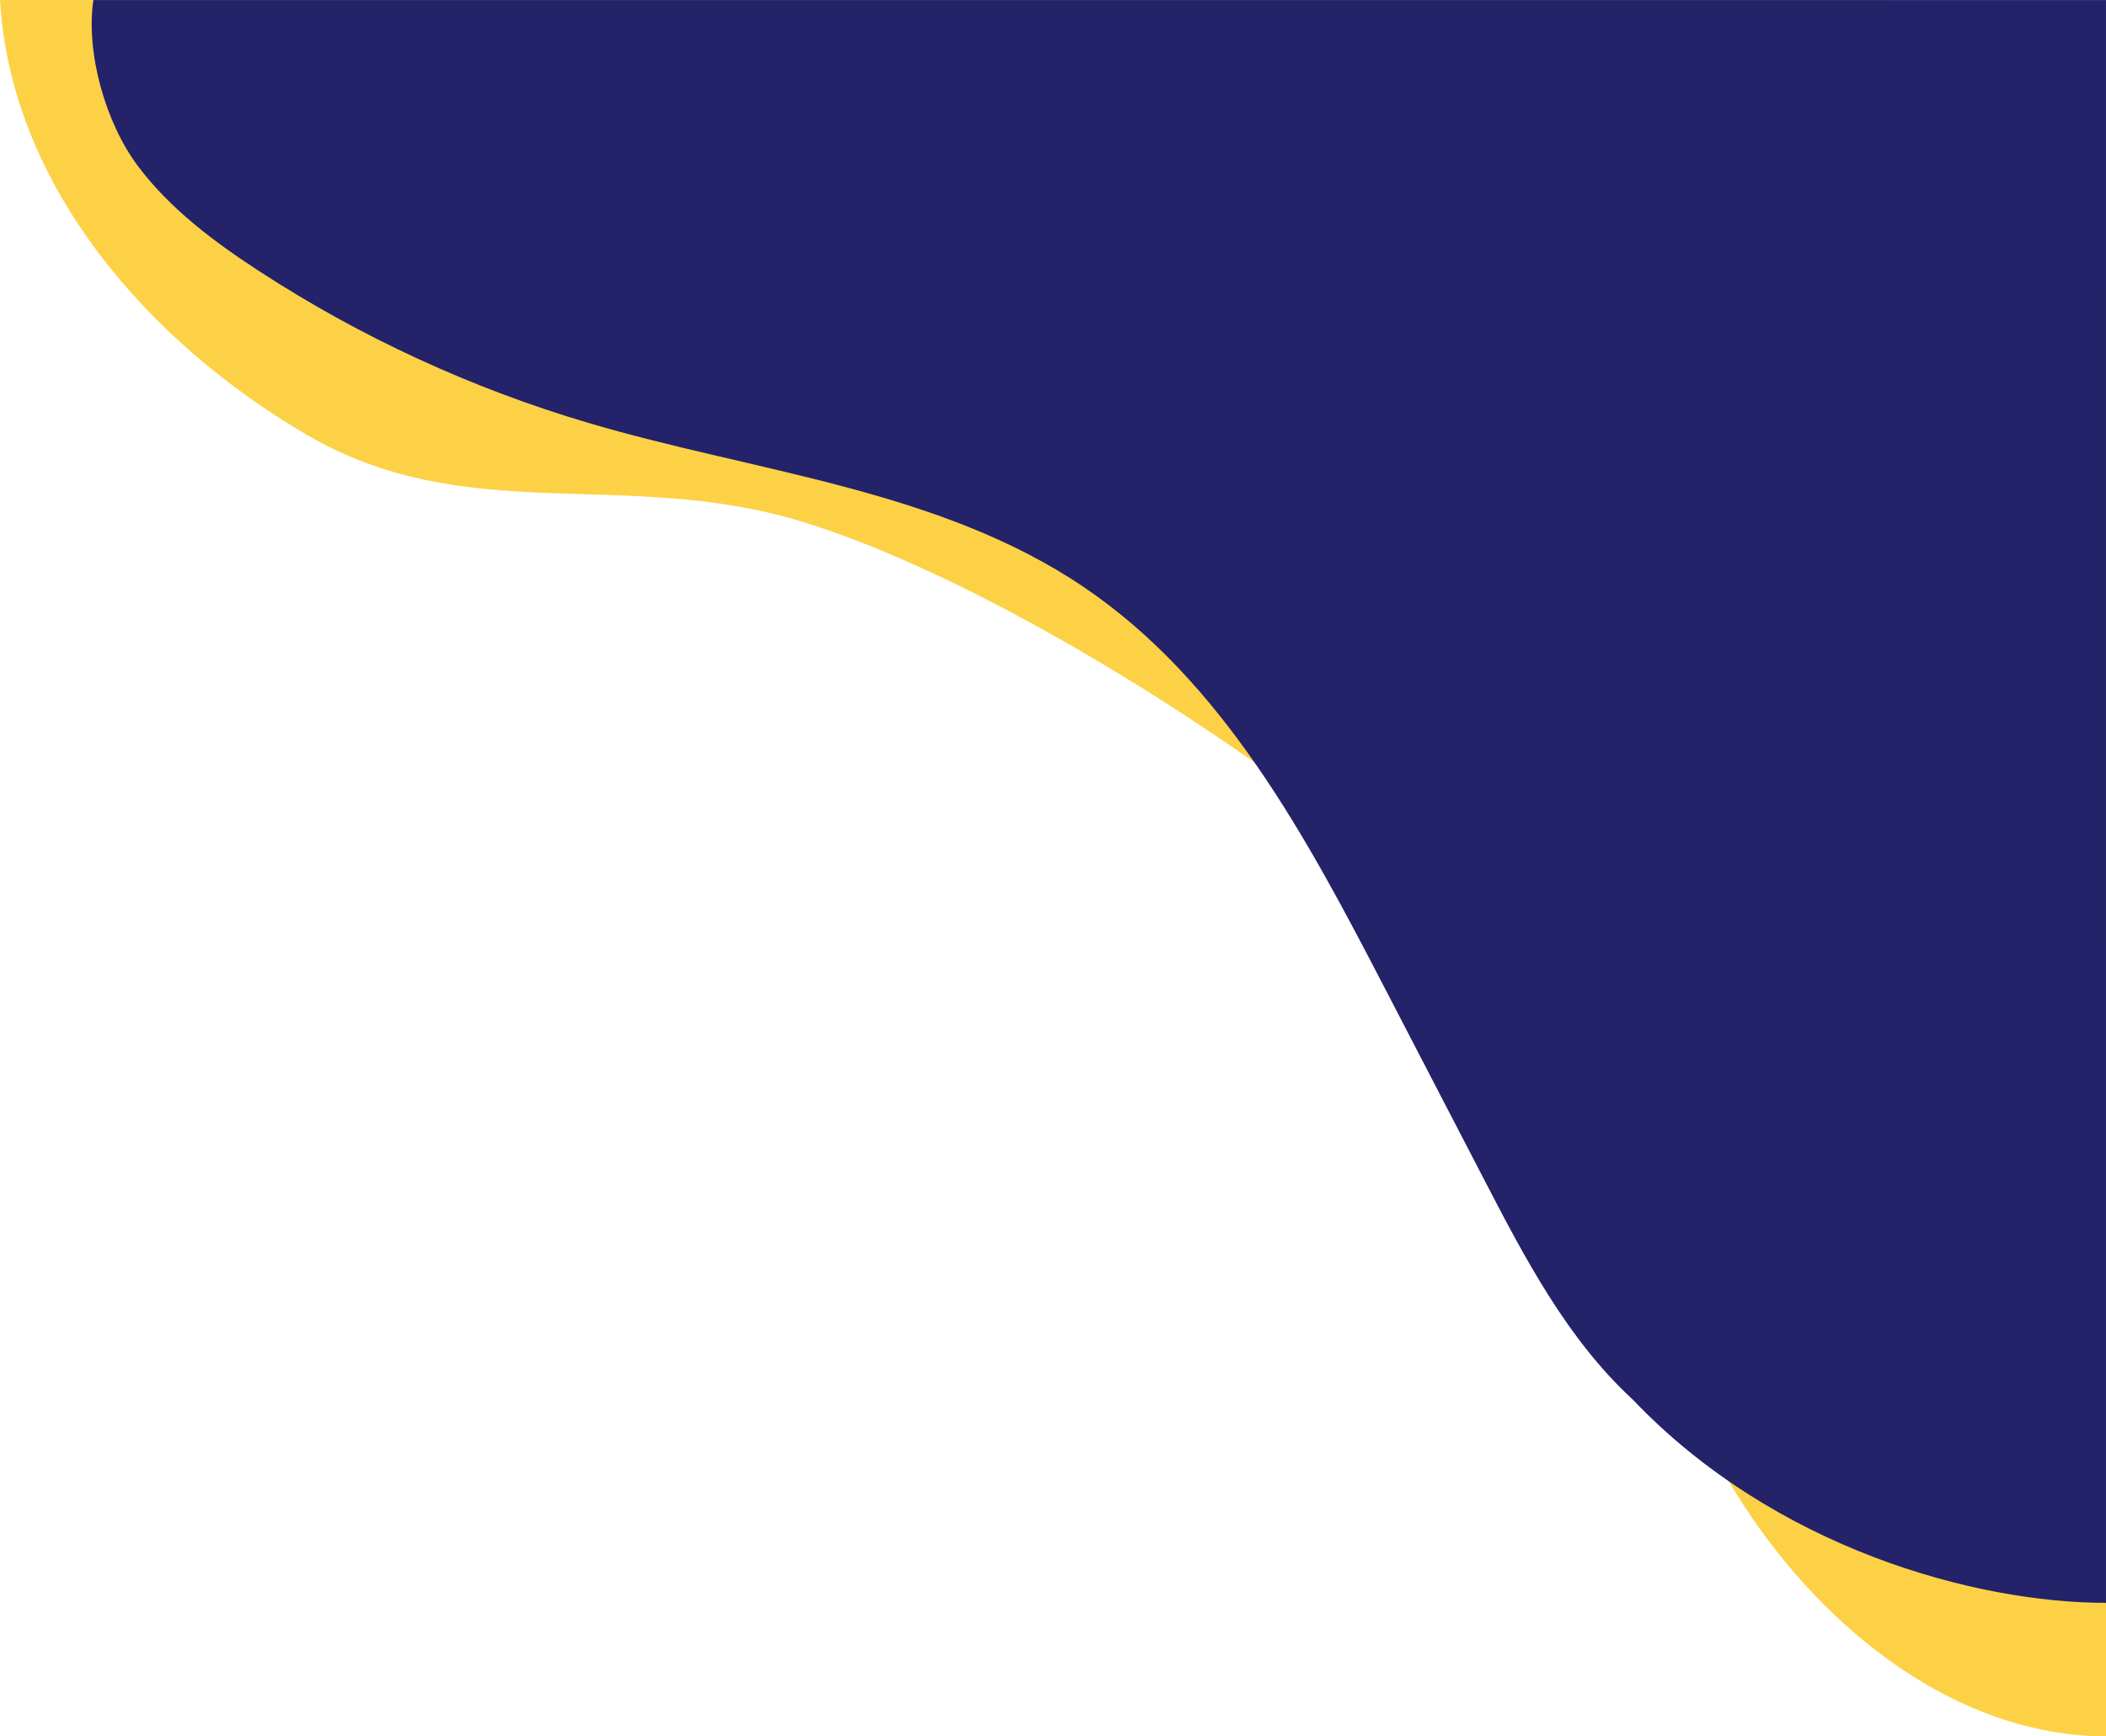
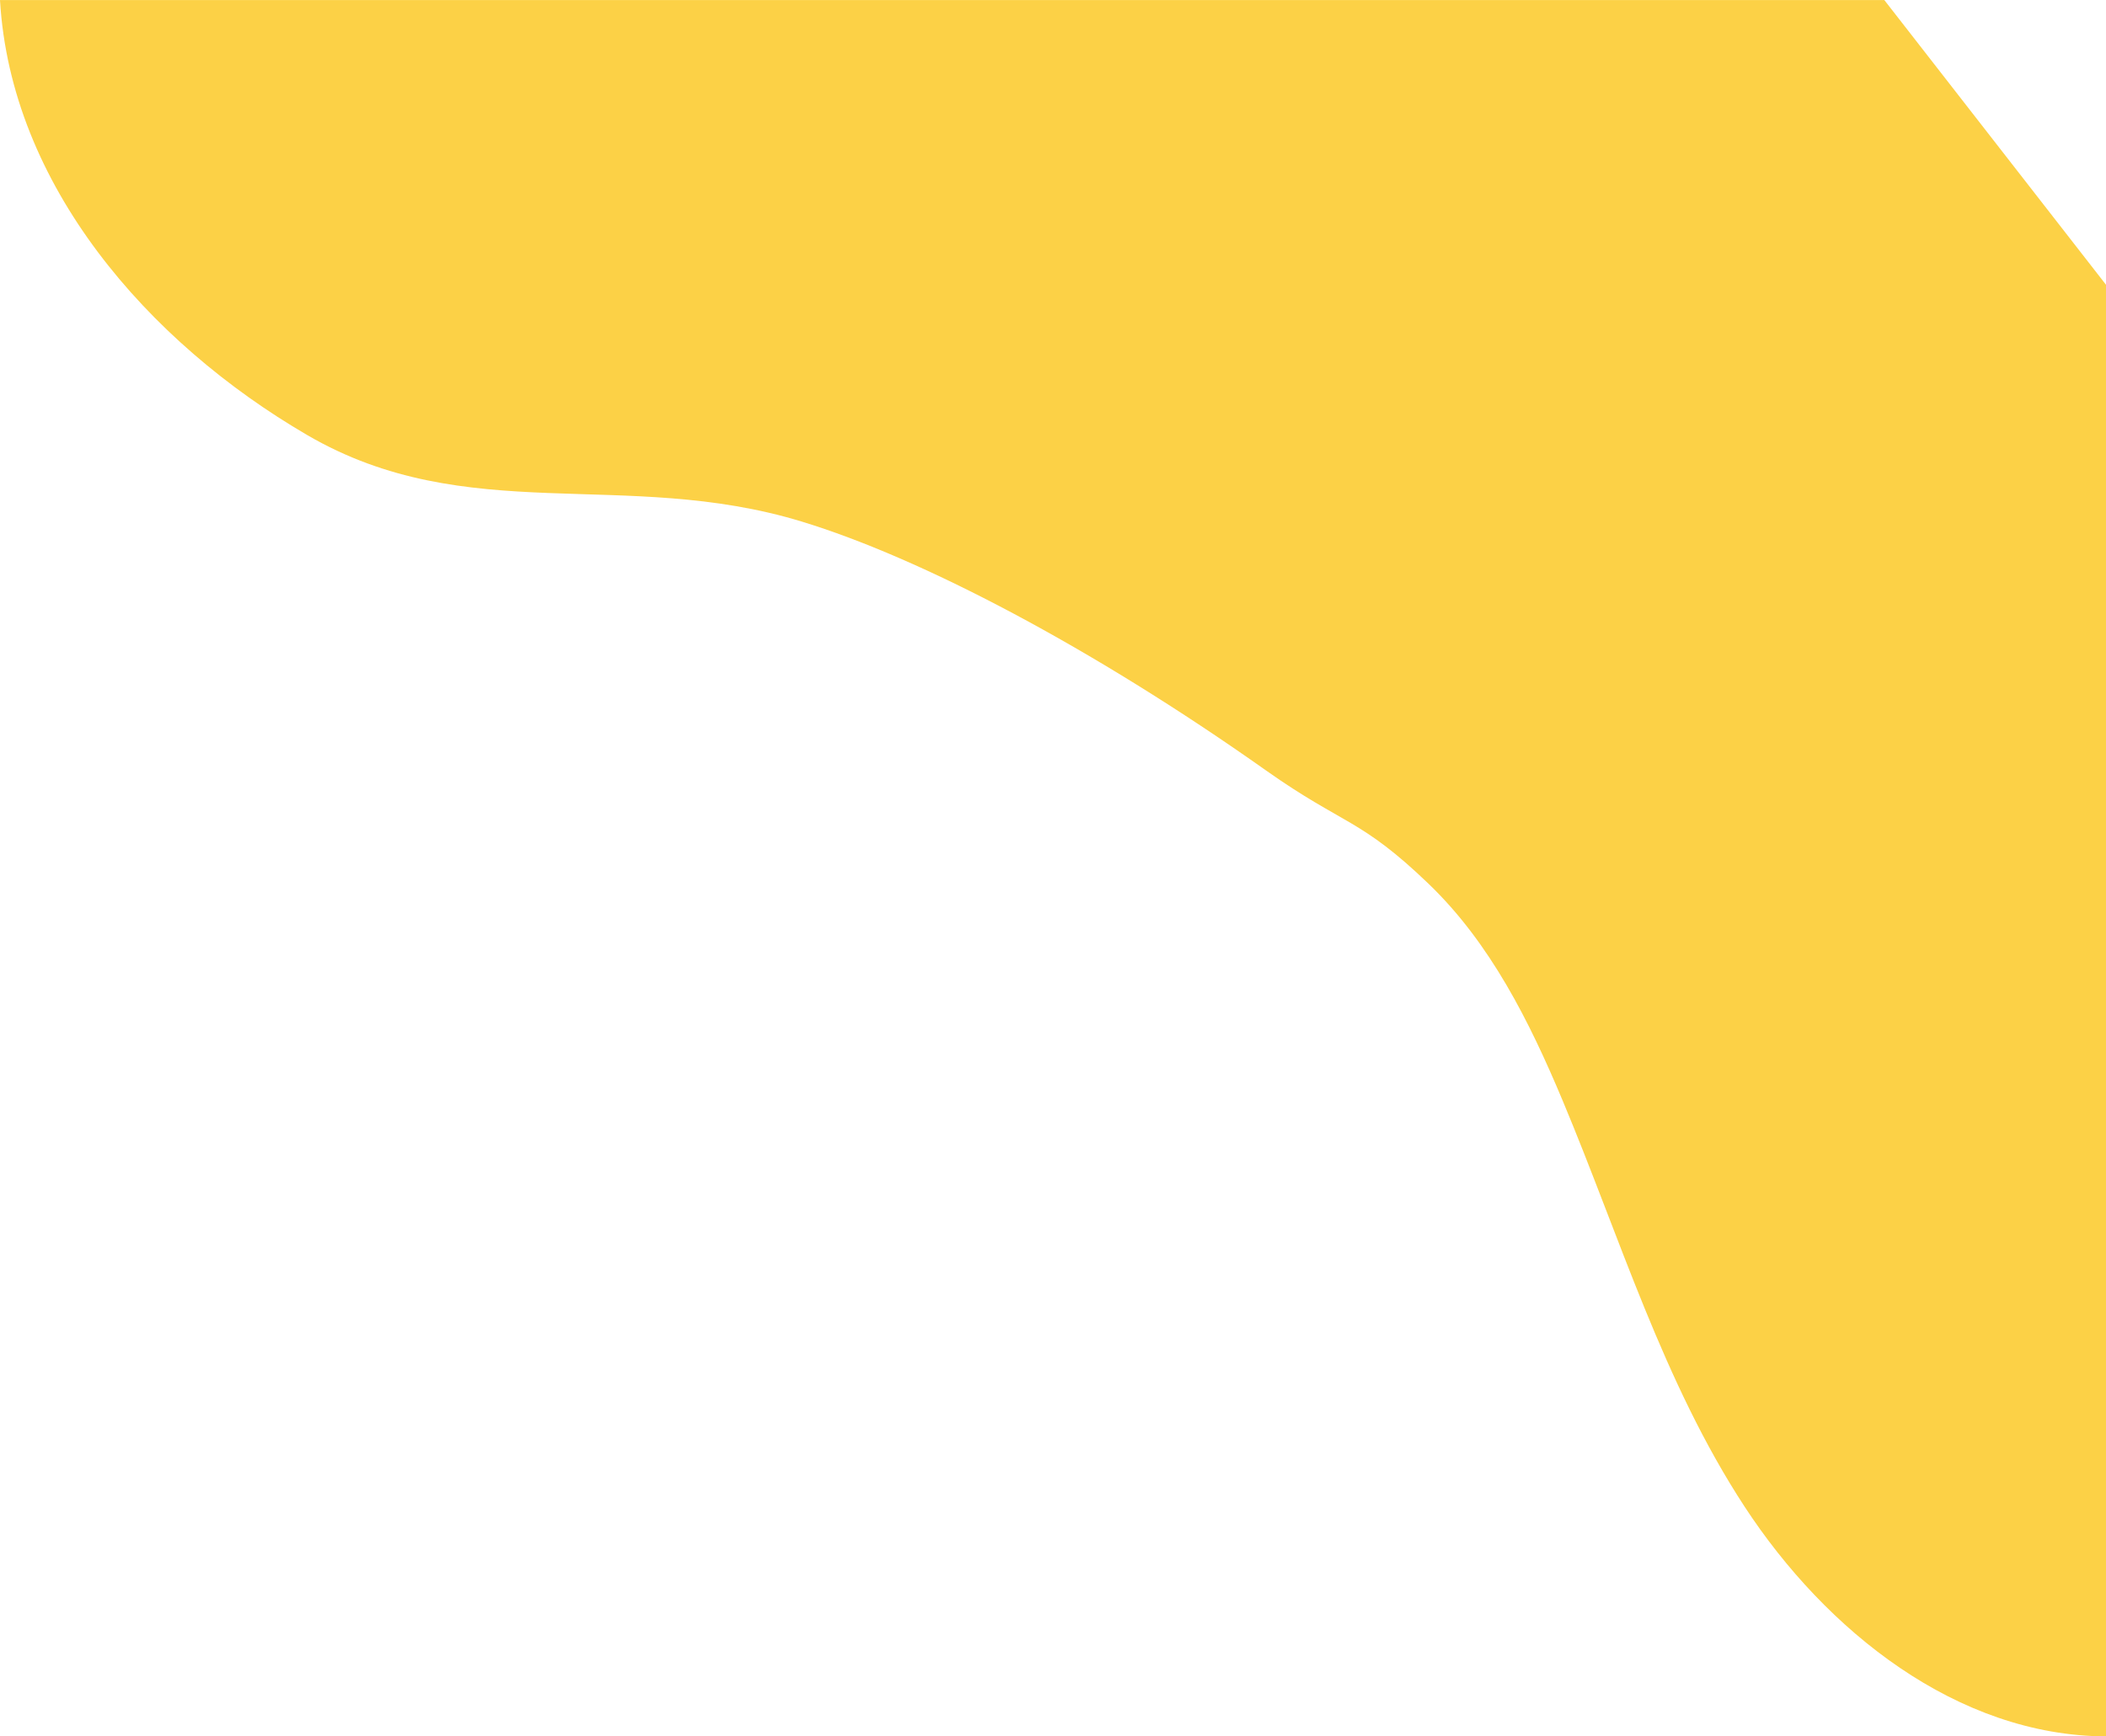
<svg xmlns="http://www.w3.org/2000/svg" version="1.1" id="Layer_1" x="0px" y="0px" viewBox="0 0 1639.9 1352.2" style="enable-background:new 0 0 1639.9 1352.2;" xml:space="preserve">
  <style type="text/css">
	.st0{fill:#FCD146;}
	.st1{fill:#242269;}
</style>
  <g transform="translate(-594.904 187.848)">
    <path class="st0" d="M594.9-187.8C603.3-44,709.7,78.5,834.2,151s247.1,25.3,384.9,67.3c92.9,28.3,225.6,97.7,361.7,193.9   c60.4,42.7,73.3,37,126.7,88.4c47.9,46.1,78.4,107.1,104.1,168.4c44.8,106.8,78.4,219.6,141.8,316.5s165.5,178.3,281.4,178.9V33.9   l-172.6-221.7H594.9z" />
-     <path class="st1" d="M667.6-187.8c-6,41.5,9.6,95.9,34.8,129.4S761.8,0.6,797,23.5c79.2,51.5,165.5,91.2,256.1,118   c130.5,38.6,272.7,51.5,385.5,127.7c108.9,73.6,173.7,195.1,234.2,311.7c26,50.2,52.1,100.4,78.1,150.5   c31.8,61.3,64.6,123.8,115.3,170.6c110.7,116.2,267.3,158.4,368.6,158.4V33.9l0-221.7H667.6z" />
  </g>
</svg>